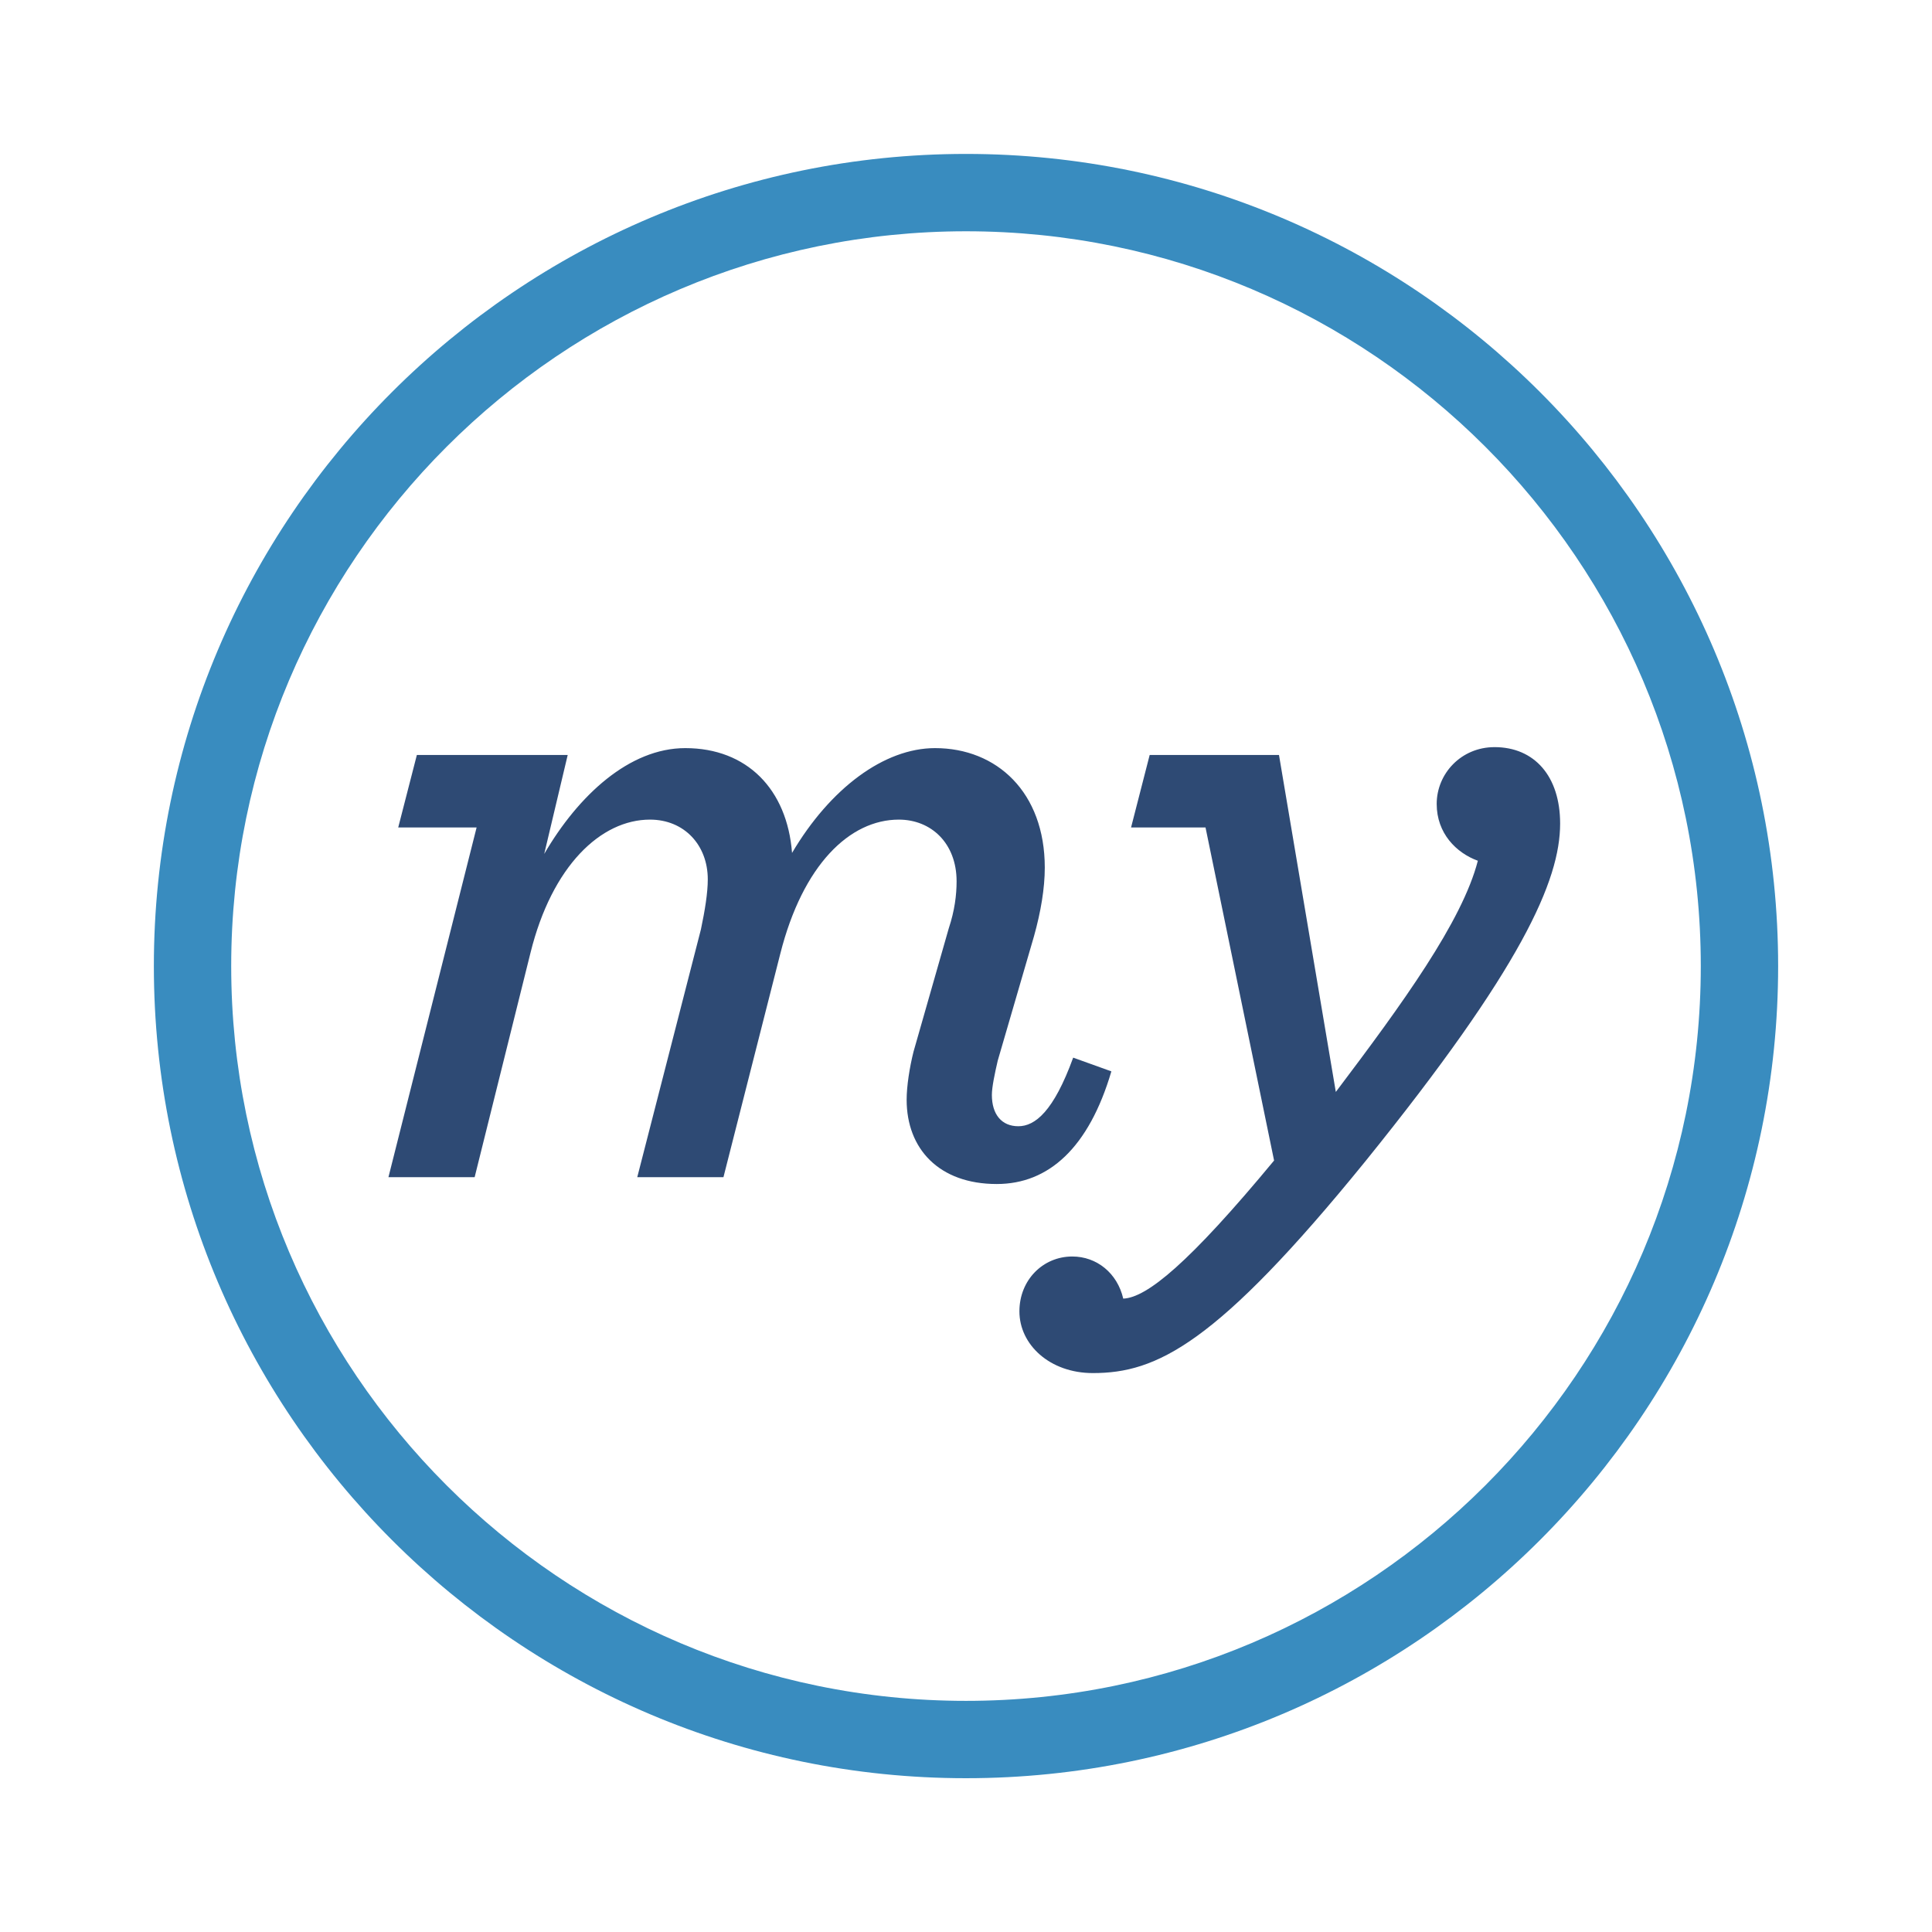
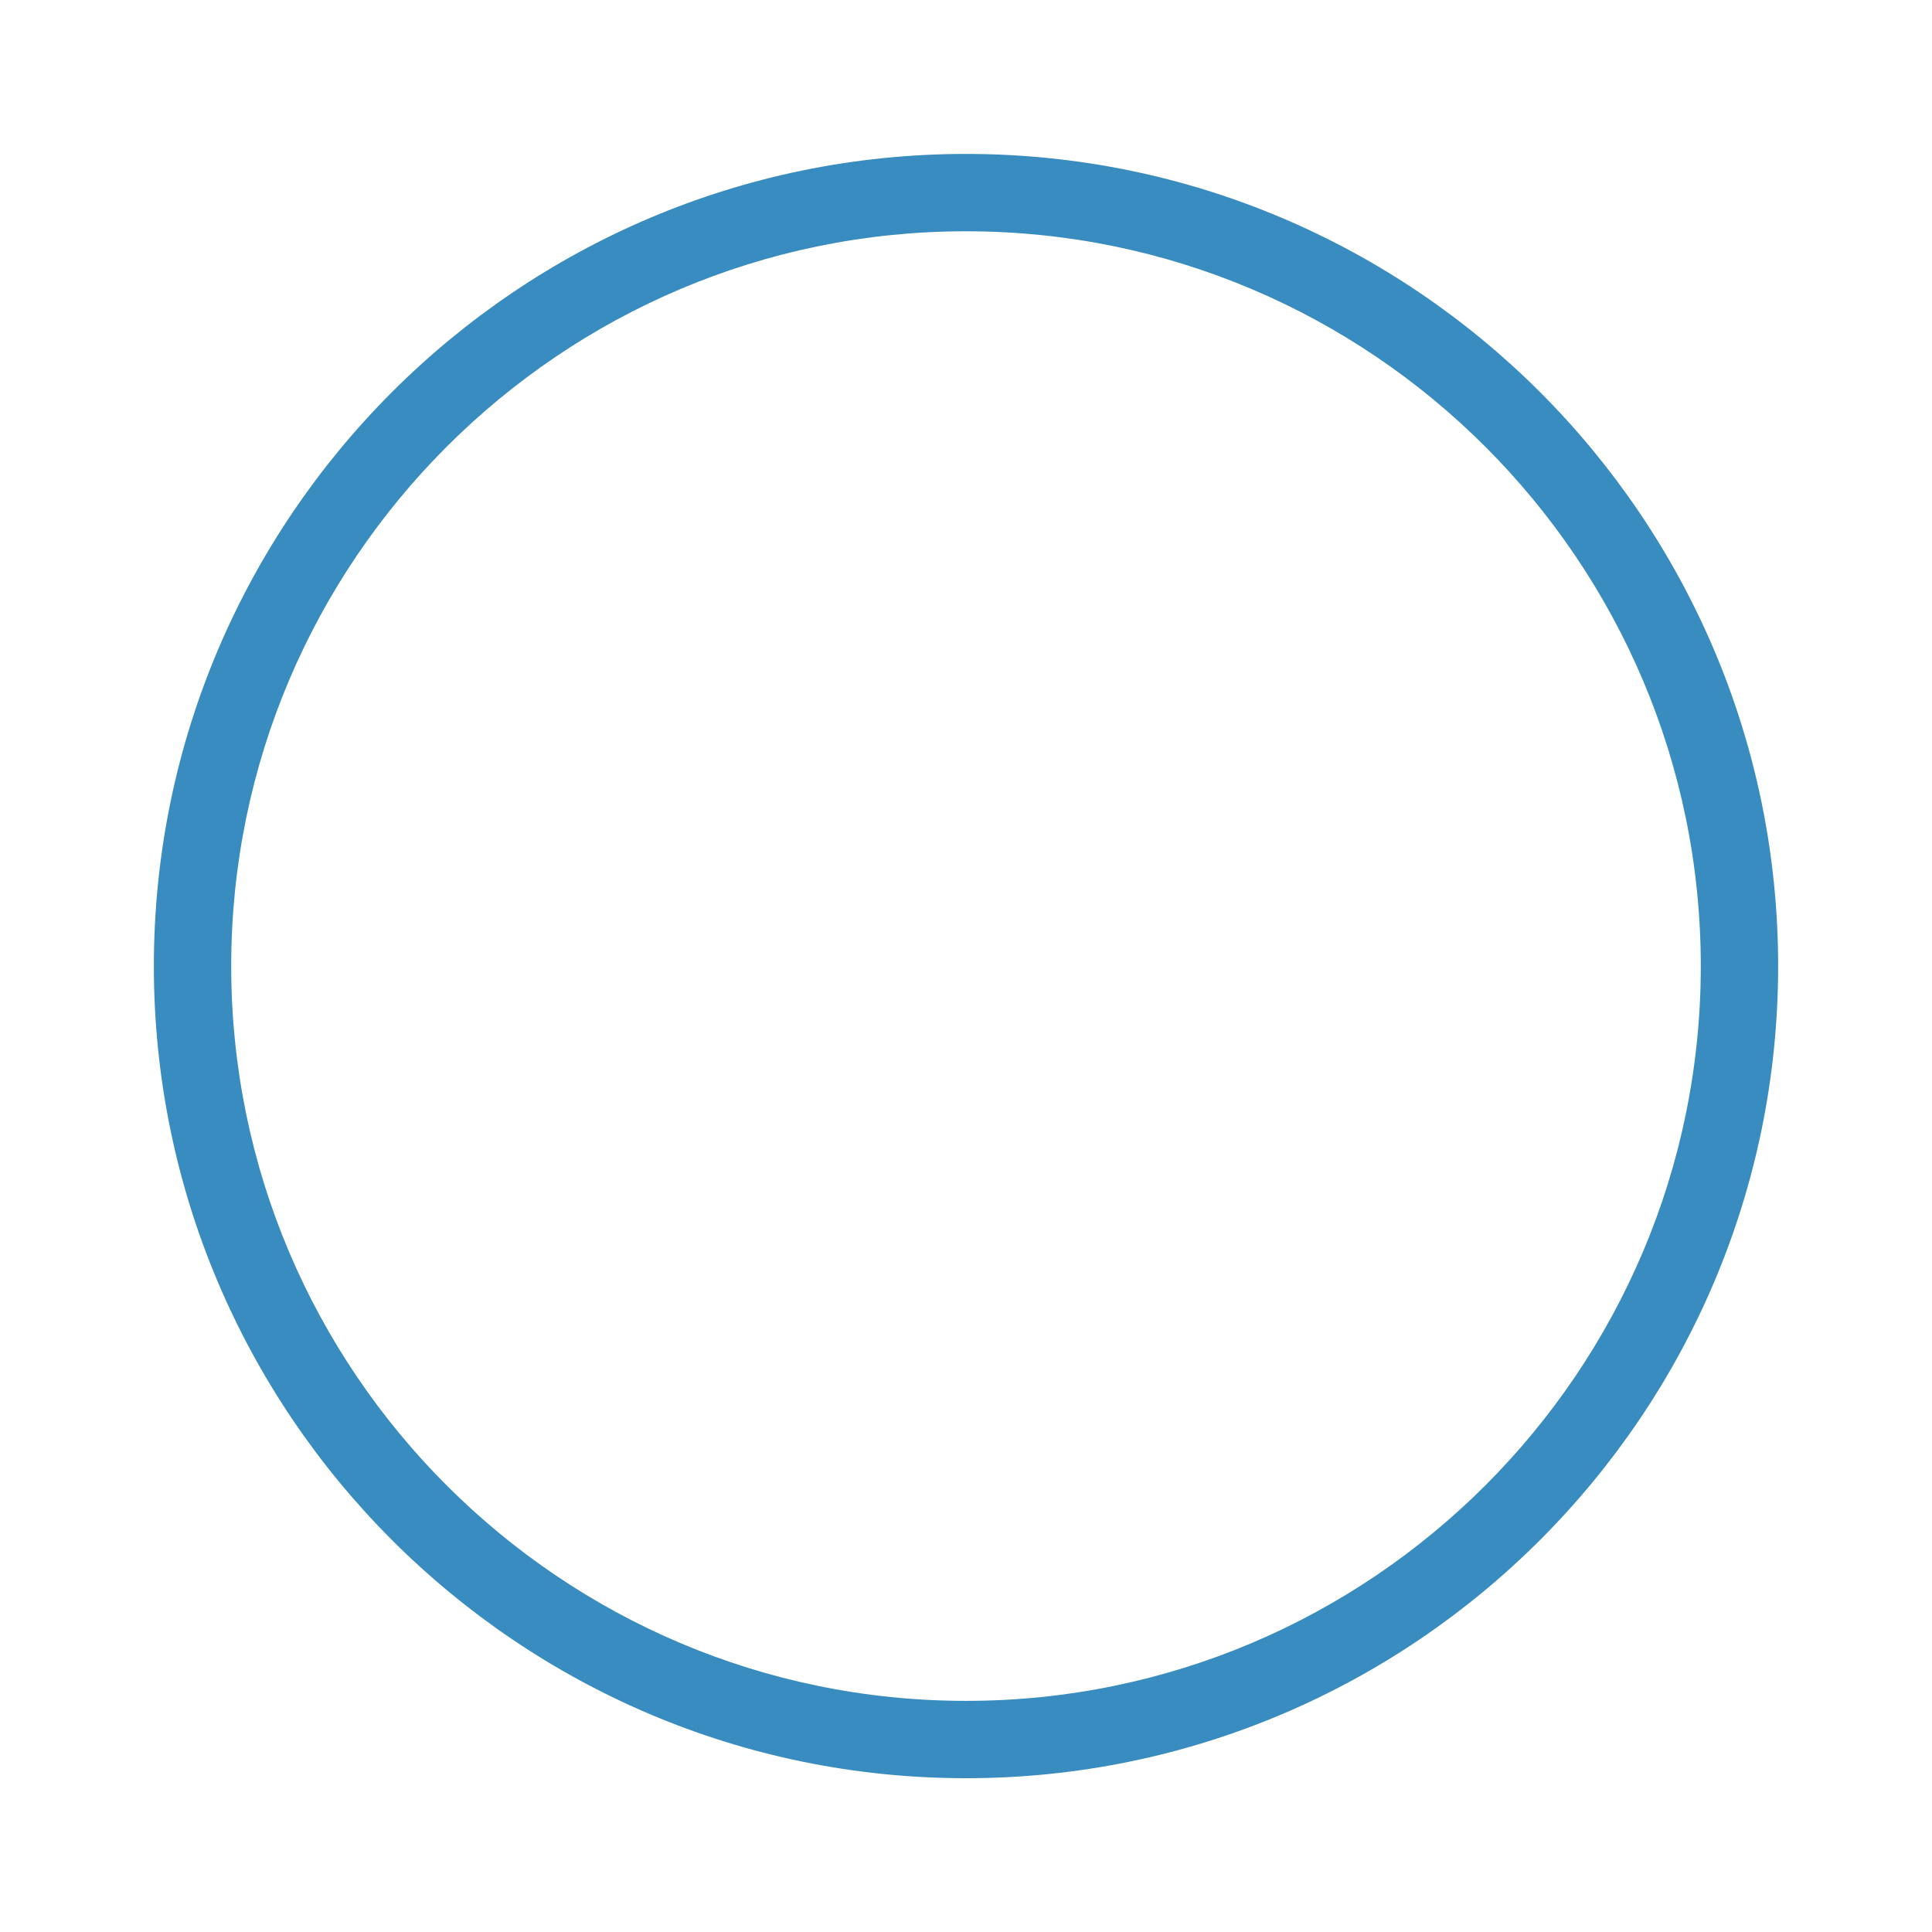
<svg xmlns="http://www.w3.org/2000/svg" height="246.68" width="246.667">
  <path d="M123.334 29.528c-51.73 0-93.815 42.085-93.815 93.815s42.086 93.814 93.815 93.814 93.814-42.085 93.814-93.814c0-51.73-42.085-93.815-93.814-93.815zm0 197.504c-57.176 0-103.69-46.515-103.69-103.69 0-57.174 46.514-103.69 103.69-103.69 57.174 0 103.689 46.516 103.689 103.69 0 57.175-46.515 103.69-103.69 103.69" fill="#398cbf" />
-   <path d="M190.808 95.39c-4.25 0-7.379 3.378-7.379 7.254 0 3.752 2.502 6.252 5.254 7.252-2.003 7.754-9.631 18.263-18.134 29.517l-7.256-43.024h-16.509l-2.376 9.254h9.505l8.754 42.527c-10.878 13.131-16.256 17.506-19.259 17.631-.752-3.25-3.379-5.378-6.503-5.378-3.75 0-6.753 3.002-6.753 7.005 0 4.254 3.876 7.879 9.38 7.879 8.13 0 15.757-3.625 34.768-27.012 20.012-24.765 24.888-35.898 24.888-43.15 0-6.005-3.25-9.756-8.38-9.756zm-48.913 41.397l-4.878-1.754c-2.501 6.882-4.875 8.759-7.003 8.759-2.126 0-3.377-1.502-3.377-4.003 0-1 .373-2.752.75-4.378l4.629-15.884c.874-3.127 1.376-6.127 1.376-8.754 0-9.63-6.13-15.258-14.01-15.258-6.503 0-13.381 5.126-18.258 13.381-.627-8.13-5.755-13.381-13.633-13.381-7.13 0-13.633 6.004-18.008 13.508l2.998-12.634H53.223l-2.38 9.254h10.008l-11.257 44.652H60.6l7.13-28.643c2.751-11.13 9.004-17.008 15.256-17.008 4.379 0 7.38 3.253 7.38 7.628 0 1.752-.375 4.005-.874 6.38l-8.13 31.643h11.005l7.255-28.518c2.876-11.38 8.878-17.133 15.134-17.133 4.124 0 7.377 3.003 7.377 7.879 0 1.752-.25 3.754-1 6.004l-4.503 15.758c-.499 2-.874 4.379-.874 6.128 0 6.255 4.127 10.755 11.504 10.755 6.63 0 11.756-4.625 14.634-14.381" fill="#2e4a74" />
</svg>